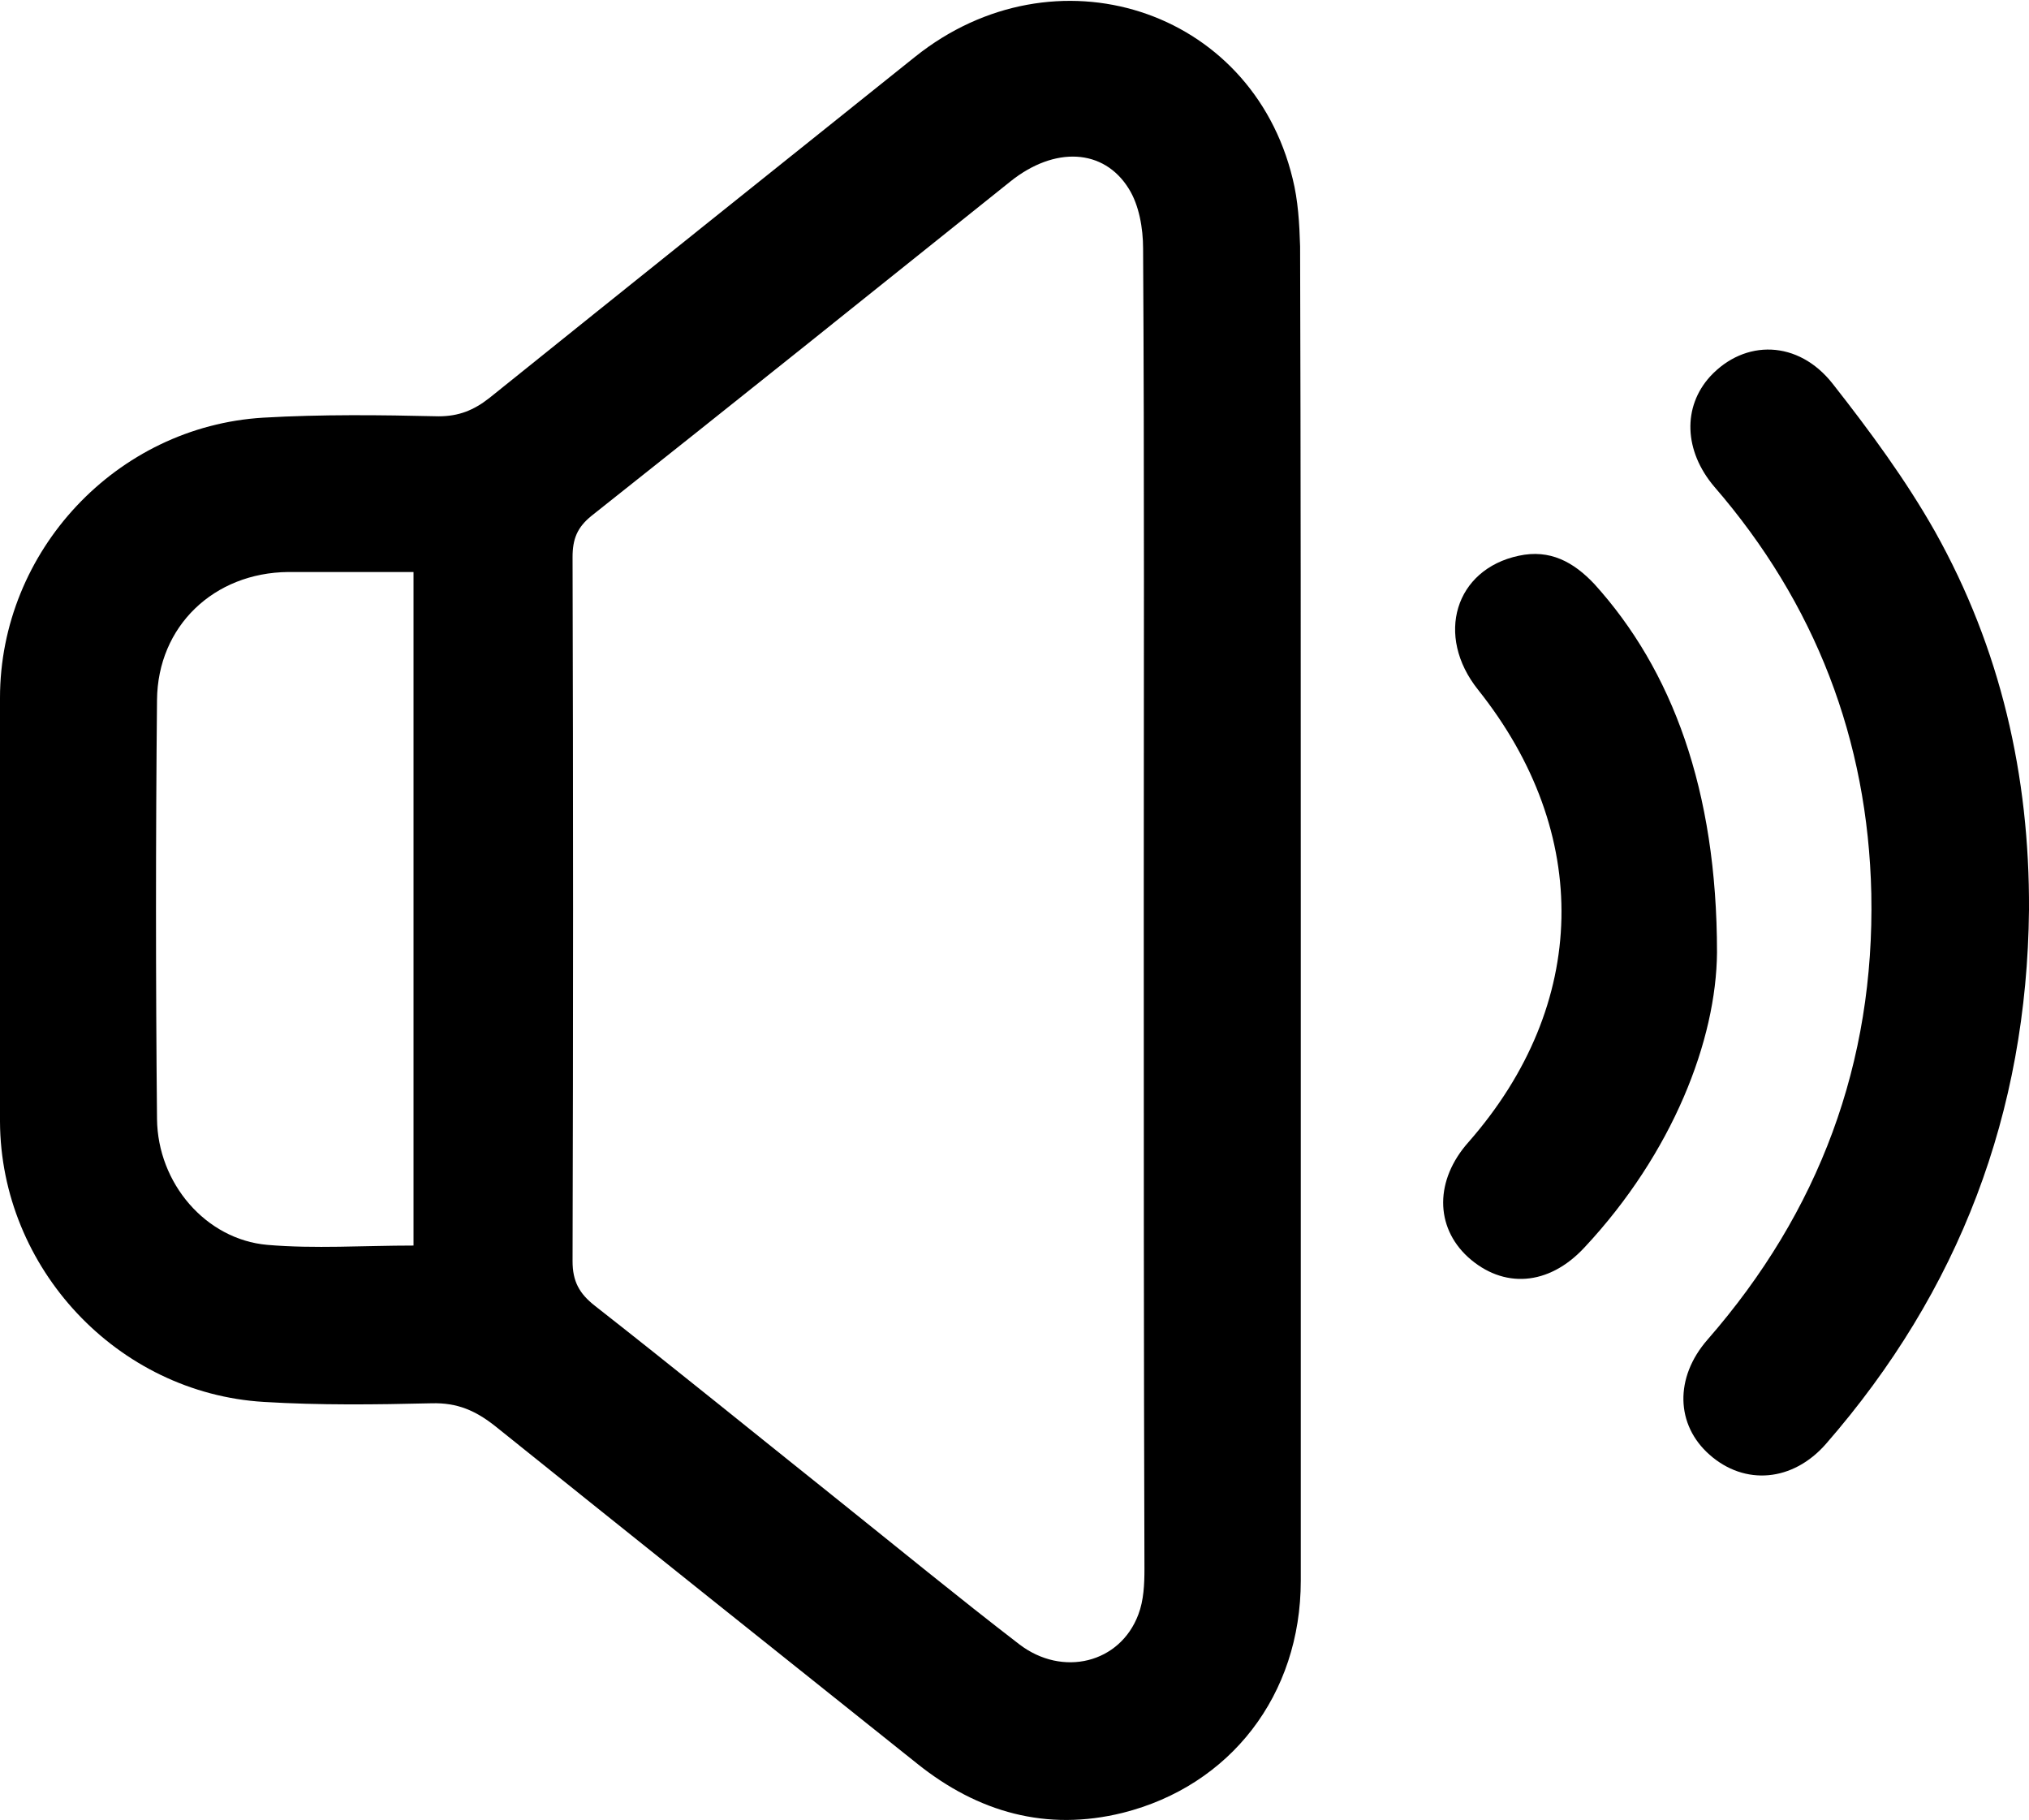
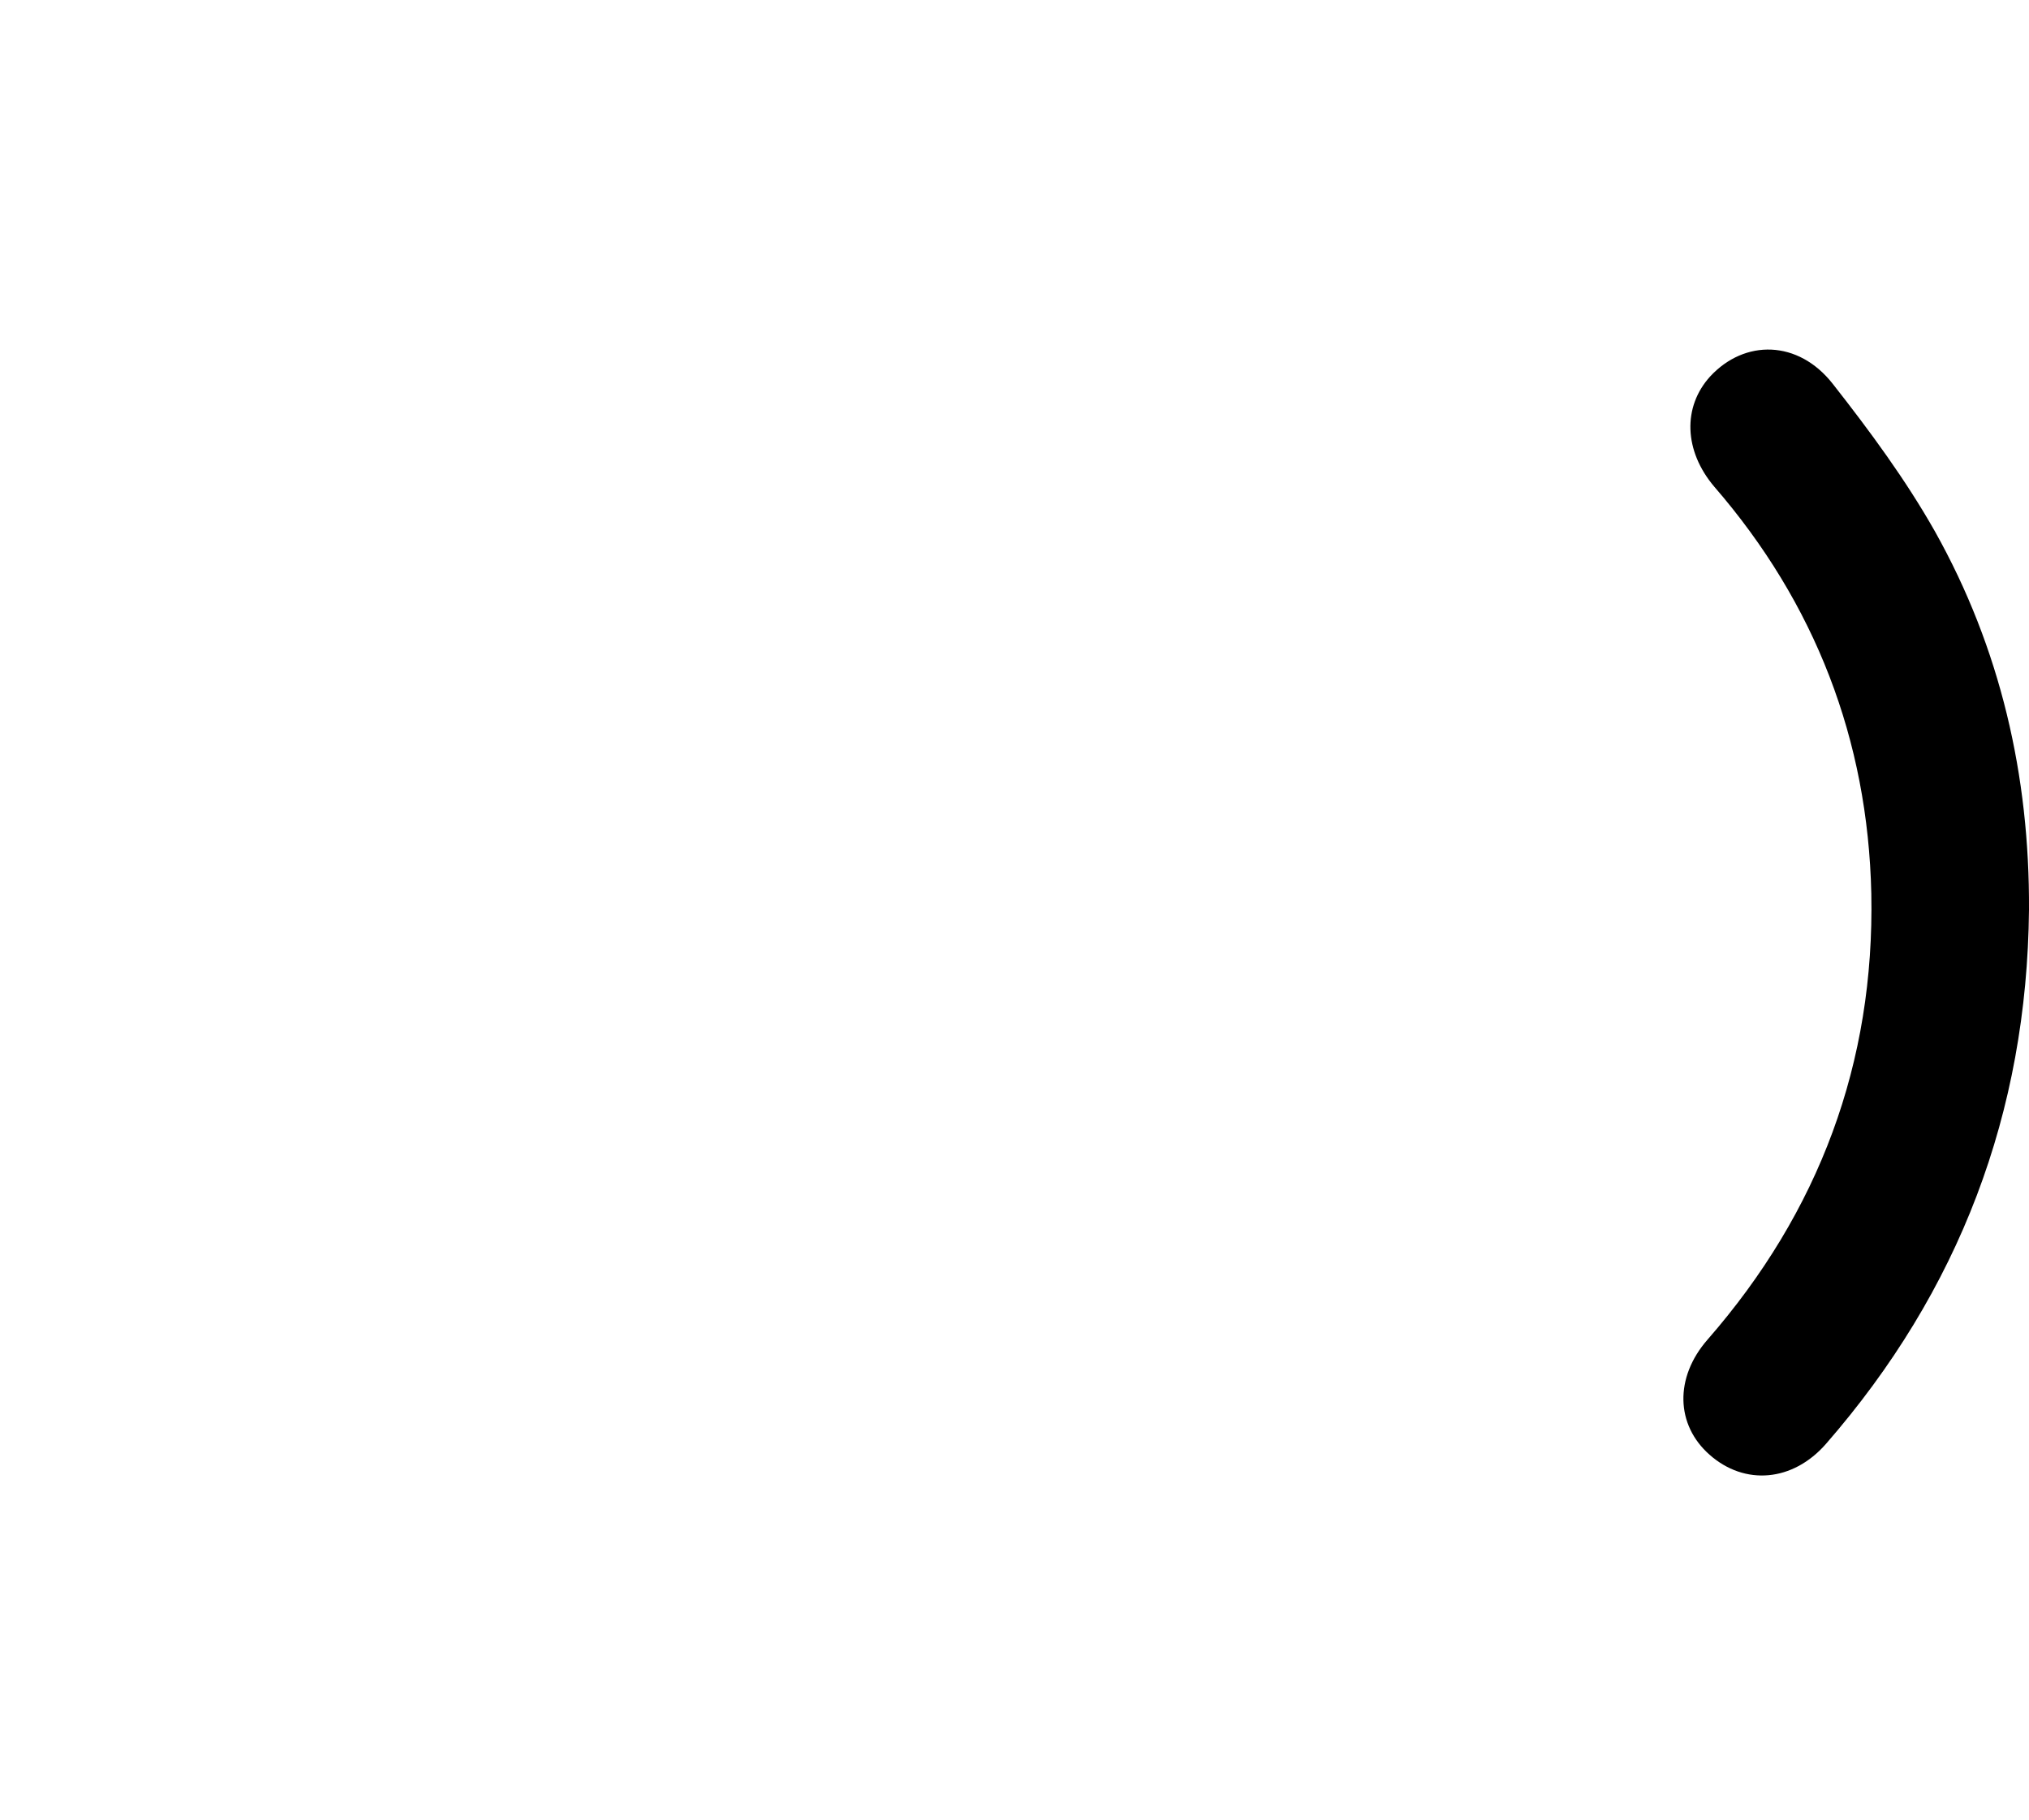
<svg xmlns="http://www.w3.org/2000/svg" version="1.1" id="Layer_1" x="0px" y="0px" viewBox="0 0 299.8 268.9" style="enable-background:new 0 0 299.8 268.9;" xml:space="preserve">
  <g>
-     <path d="M192.2,134.5c0,33,0,66,0,99c0,16.9-10.4,30.3-26.3,34.3c-11.3,2.8-21.4-0.1-30.3-7.2c-20.8-16.6-41.6-33.2-62.4-49.9   c-2.9-2.3-5.6-3.5-9.4-3.4c-8.3,0.2-16.6,0.3-24.8-0.2C17.3,205.8,0.1,187.3,0,165.7c0-20.9,0-41.8,0-62.6   c0-21.7,17.2-40.1,38.9-41.4c8.6-0.5,17.3-0.4,25.9-0.2c3,0,5.2-0.9,7.5-2.7c20.9-16.8,41.9-33.6,62.9-50.4   c20.6-16.5,49.7-7.2,55.8,18c0.8,3.2,1,6.6,1.1,10C192.2,69,192.2,101.8,192.2,134.5z M169,134.3c0-32.5,0.1-65-0.1-97.6   c0-3-0.6-6.4-2.1-8.8c-3.7-6-11-6.3-17.5-1.1c-20.6,16.5-41.2,33-61.9,49.4c-2.1,1.7-2.8,3.4-2.8,6.1c0.1,34.7,0.1,69.4,0,104   c0,3,1,4.8,3.3,6.6c12,9.4,23.8,19,35.7,28.5c9,7.2,17.9,14.5,27,21.5c6.4,4.9,14.9,2.8,17.6-4.4c0.8-2.1,0.9-4.5,0.9-6.7   C169,199.3,169,166.8,169,134.3z M61.1,184c0-33.4,0-66.3,0-99.5c-6.3,0-12.4,0-18.5,0c-11,0.1-19.3,8-19.4,18.9   c-0.2,20.6-0.2,41.2,0,61.9c0.1,9.5,7.2,17.8,16.3,18.6C46.5,184.5,53.7,184,61.1,184z" />
    <path d="M299.8,134.4c-0.3,30-10.3,56.3-30,78.9c-4.9,5.6-12,6.2-17.2,1.6c-5-4.4-5.2-11.4-0.3-17C268.8,179,277,157,276.5,132   c-0.5-22.7-8.3-42.9-23.2-60.1c-4.5-5.3-4.7-11.8-0.6-16.3c5.1-5.5,13-5.4,18.1,1.1c5.5,7,10.8,14.2,15.1,21.8   C295.6,95.8,299.9,114.6,299.8,134.4z" />
-     <path d="M253.7,140.7c-0.1,12.9-6.5,29.6-19.6,43.6c-5.3,5.7-12,6.1-17.2,1.4c-4.9-4.5-4.9-11.4,0.1-17   c17.8-20.3,18.3-45.6,1.4-66.8c-6.4-8-3.4-17.8,6-19.8c4.6-1,8.1,0.9,11.2,4.2C247,98.9,253.7,116.6,253.7,140.7z" />
  </g>
</svg>